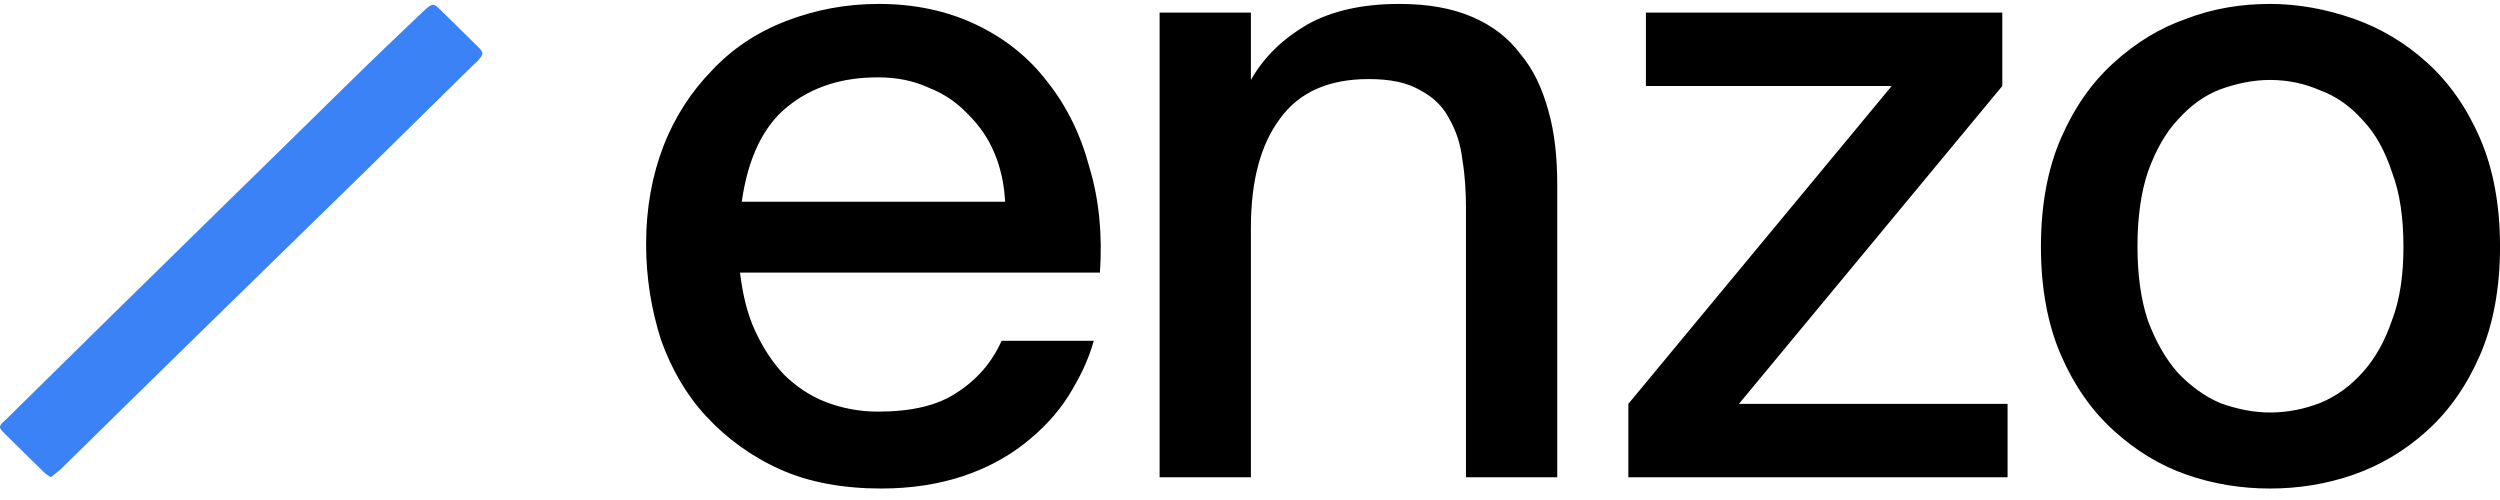
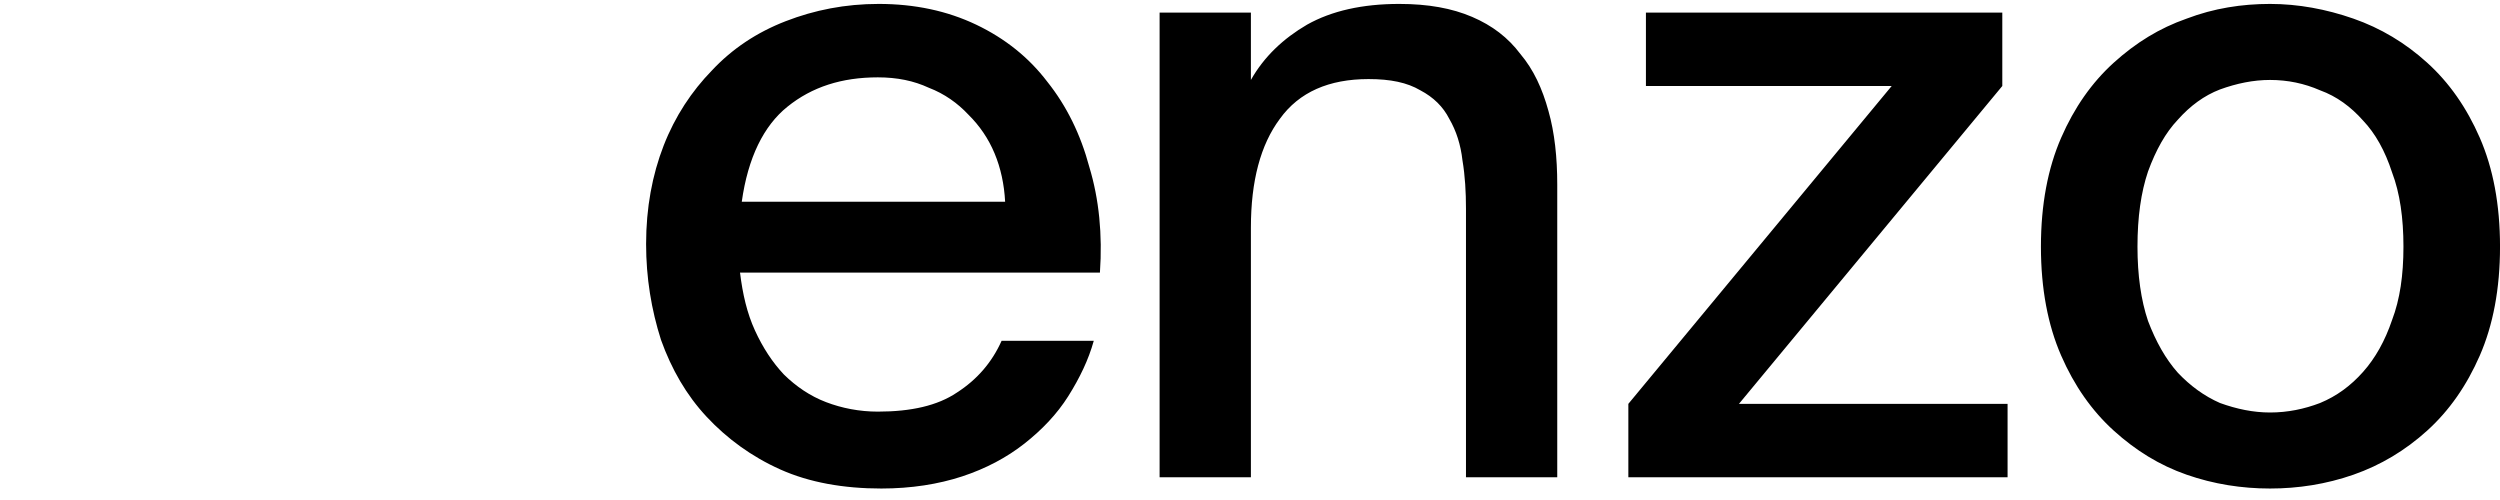
<svg xmlns="http://www.w3.org/2000/svg" width="100" height="20" viewBox="0 0 100 20" fill="none">
  <path d="M35.113 16.465C36.448 16.465 37.501 16.224 38.273 15.705C39.081 15.187 39.678 14.496 40.064 13.632H43.751C43.54 14.392 43.189 15.118 42.733 15.844C42.276 16.569 41.679 17.191 40.977 17.744C40.275 18.297 39.432 18.746 38.484 19.057C37.536 19.368 36.448 19.541 35.254 19.541C33.744 19.541 32.375 19.299 31.216 18.78C30.057 18.262 29.074 17.537 28.267 16.673C27.459 15.809 26.862 14.772 26.441 13.598C26.054 12.388 25.844 11.11 25.844 9.762C25.844 8.311 26.09 6.998 26.546 5.824C27.003 4.649 27.67 3.647 28.477 2.818C29.285 1.954 30.268 1.297 31.427 0.848C32.585 0.399 33.814 0.157 35.148 0.157C36.588 0.157 37.887 0.434 39.046 0.986C40.205 1.539 41.153 2.299 41.89 3.267C42.663 4.234 43.224 5.374 43.575 6.687C43.962 7.966 44.102 9.382 43.997 10.903H29.601C29.706 11.767 29.882 12.527 30.198 13.218C30.514 13.909 30.9 14.496 31.356 14.98C31.848 15.463 32.41 15.844 33.042 16.085C33.674 16.327 34.376 16.465 35.113 16.465ZM35.113 3.094C33.674 3.094 32.48 3.474 31.497 4.269C30.549 5.029 29.917 6.307 29.671 8.069H40.205C40.169 7.378 40.029 6.722 39.783 6.135C39.538 5.547 39.186 5.029 38.73 4.58C38.309 4.131 37.782 3.751 37.15 3.509C36.553 3.232 35.886 3.094 35.113 3.094ZM50.036 3.198C50.563 2.265 51.335 1.539 52.283 0.986C53.266 0.434 54.495 0.157 55.97 0.157C57.129 0.157 58.077 0.33 58.884 0.675C59.692 1.021 60.324 1.505 60.816 2.161C61.342 2.783 61.693 3.543 61.939 4.442C62.185 5.305 62.29 6.307 62.29 7.378V19.091H58.639V8.346C58.639 7.689 58.603 7.033 58.498 6.411C58.428 5.789 58.252 5.236 57.971 4.753C57.726 4.269 57.339 3.889 56.813 3.612C56.286 3.301 55.619 3.163 54.741 3.163C53.161 3.163 51.967 3.681 51.195 4.753C50.422 5.789 50.036 7.24 50.036 9.106V19.091H46.384V0.503H50.036V3.198ZM65.134 16.154L75.668 3.44H65.837V0.503H80.092V3.44L69.558 16.154H80.303V19.091H65.134V16.154ZM85.499 9.866C85.499 11.006 85.64 12.008 85.921 12.838C86.237 13.667 86.623 14.358 87.115 14.911C87.606 15.429 88.168 15.844 88.8 16.12C89.467 16.362 90.134 16.5 90.801 16.5C91.504 16.5 92.171 16.362 92.803 16.12C93.47 15.844 94.032 15.429 94.523 14.876C95.015 14.323 95.401 13.632 95.682 12.803C95.998 11.974 96.138 11.006 96.138 9.866C96.138 8.726 95.998 7.724 95.682 6.895C95.401 6.031 95.015 5.34 94.523 4.822C94.032 4.269 93.47 3.854 92.803 3.612C92.171 3.336 91.504 3.198 90.801 3.198C90.134 3.198 89.467 3.336 88.8 3.578C88.168 3.82 87.606 4.234 87.115 4.787C86.623 5.305 86.237 5.996 85.921 6.86C85.64 7.689 85.499 8.691 85.499 9.866ZM90.801 0.157C91.925 0.157 93.048 0.365 94.137 0.745C95.225 1.125 96.209 1.712 97.086 2.507C97.964 3.301 98.666 4.303 99.193 5.513C99.72 6.722 100.001 8.173 100.001 9.866C100.001 11.559 99.72 13.01 99.193 14.22C98.666 15.429 97.964 16.431 97.086 17.226C96.209 18.02 95.225 18.608 94.137 18.988C93.048 19.368 91.925 19.541 90.801 19.541C89.678 19.541 88.554 19.368 87.466 18.988C86.377 18.608 85.429 18.02 84.551 17.226C83.674 16.431 82.971 15.429 82.445 14.22C81.918 13.01 81.637 11.559 81.637 9.866C81.637 8.173 81.918 6.722 82.445 5.513C82.971 4.303 83.674 3.301 84.551 2.507C85.429 1.712 86.377 1.125 87.466 0.745C88.554 0.33 89.678 0.157 90.801 0.157Z" fill="black" />
-   <path d="M2.032 19.09C1.927 19.021 1.822 18.952 1.751 18.883C1.225 18.365 0.733 17.881 0.206 17.363C-0.074 17.087 -0.074 17.052 0.242 16.776C1.681 15.359 3.121 13.942 4.525 12.56C7.615 9.52 10.74 6.479 13.83 3.439C14.883 2.402 15.937 1.4 16.99 0.398C17.306 0.122 17.341 0.122 17.622 0.398C18.114 0.882 18.64 1.4 19.132 1.884C19.343 2.091 19.343 2.16 19.167 2.368C19.097 2.471 18.991 2.54 18.921 2.61C17.482 4.026 16.042 5.443 14.602 6.859C10.53 10.833 6.456 14.806 2.419 18.779C2.278 18.883 2.173 18.987 2.032 19.09Z" fill="#3B82F6" />
</svg>